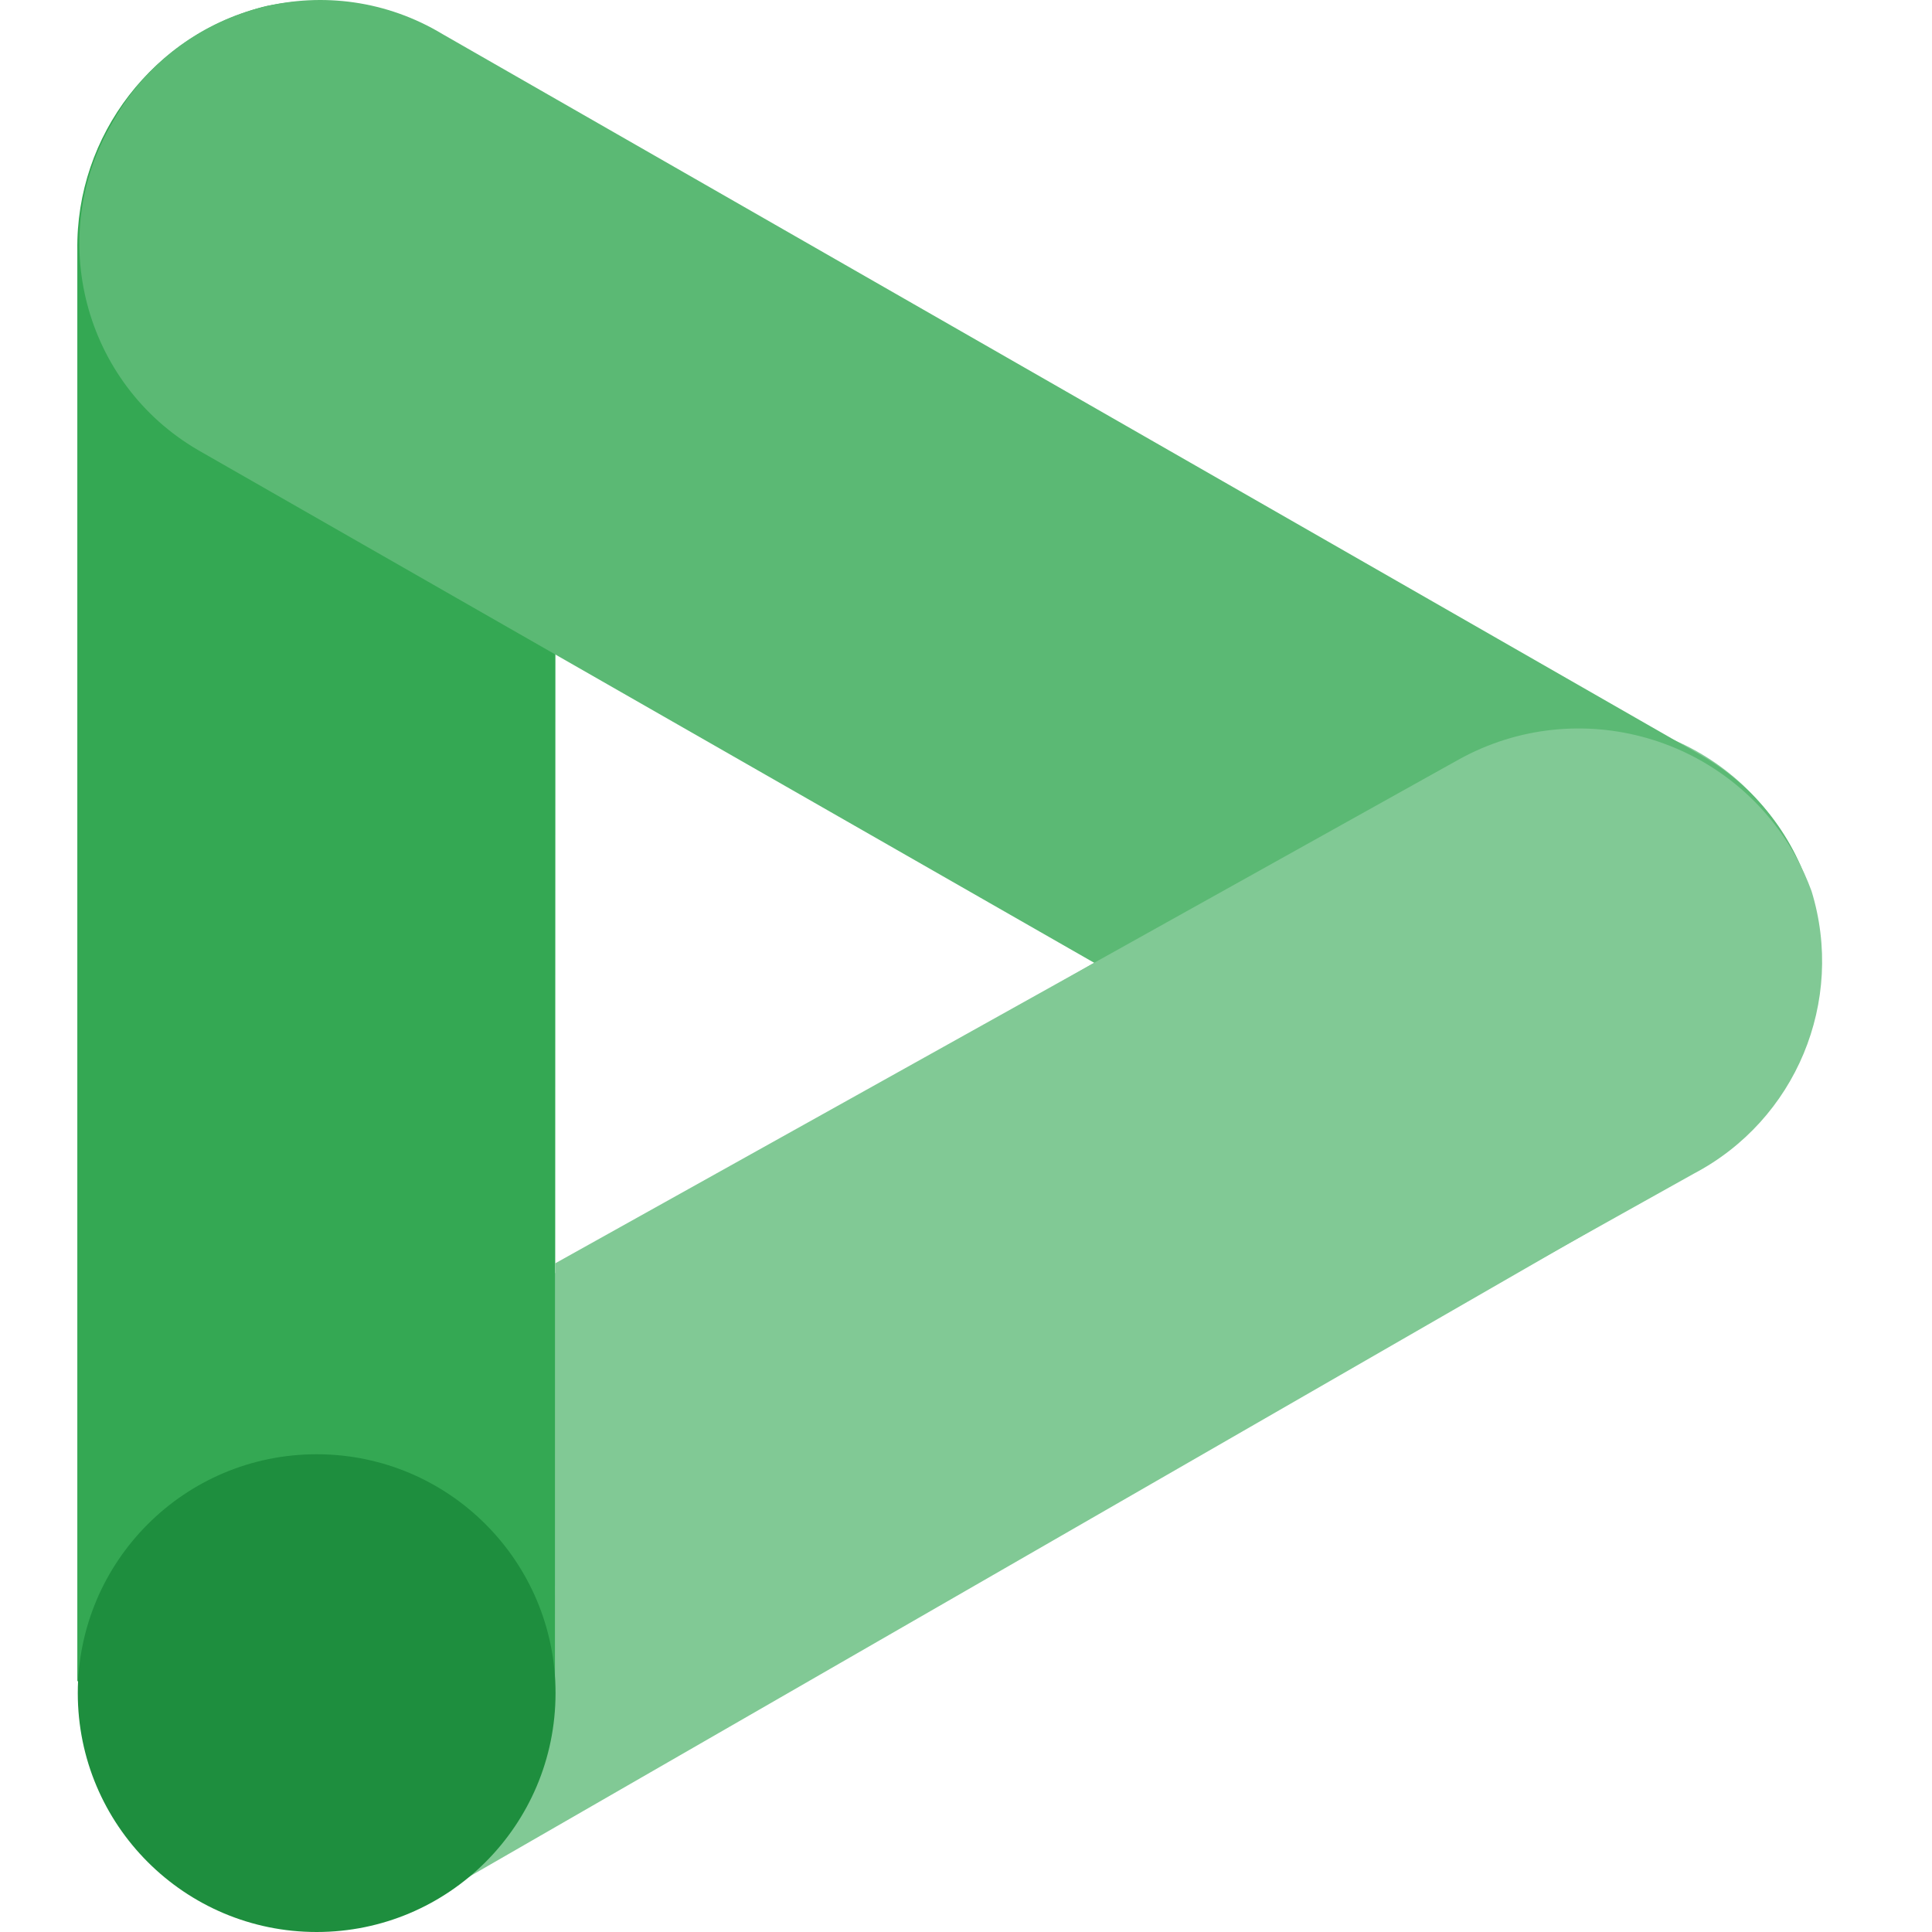
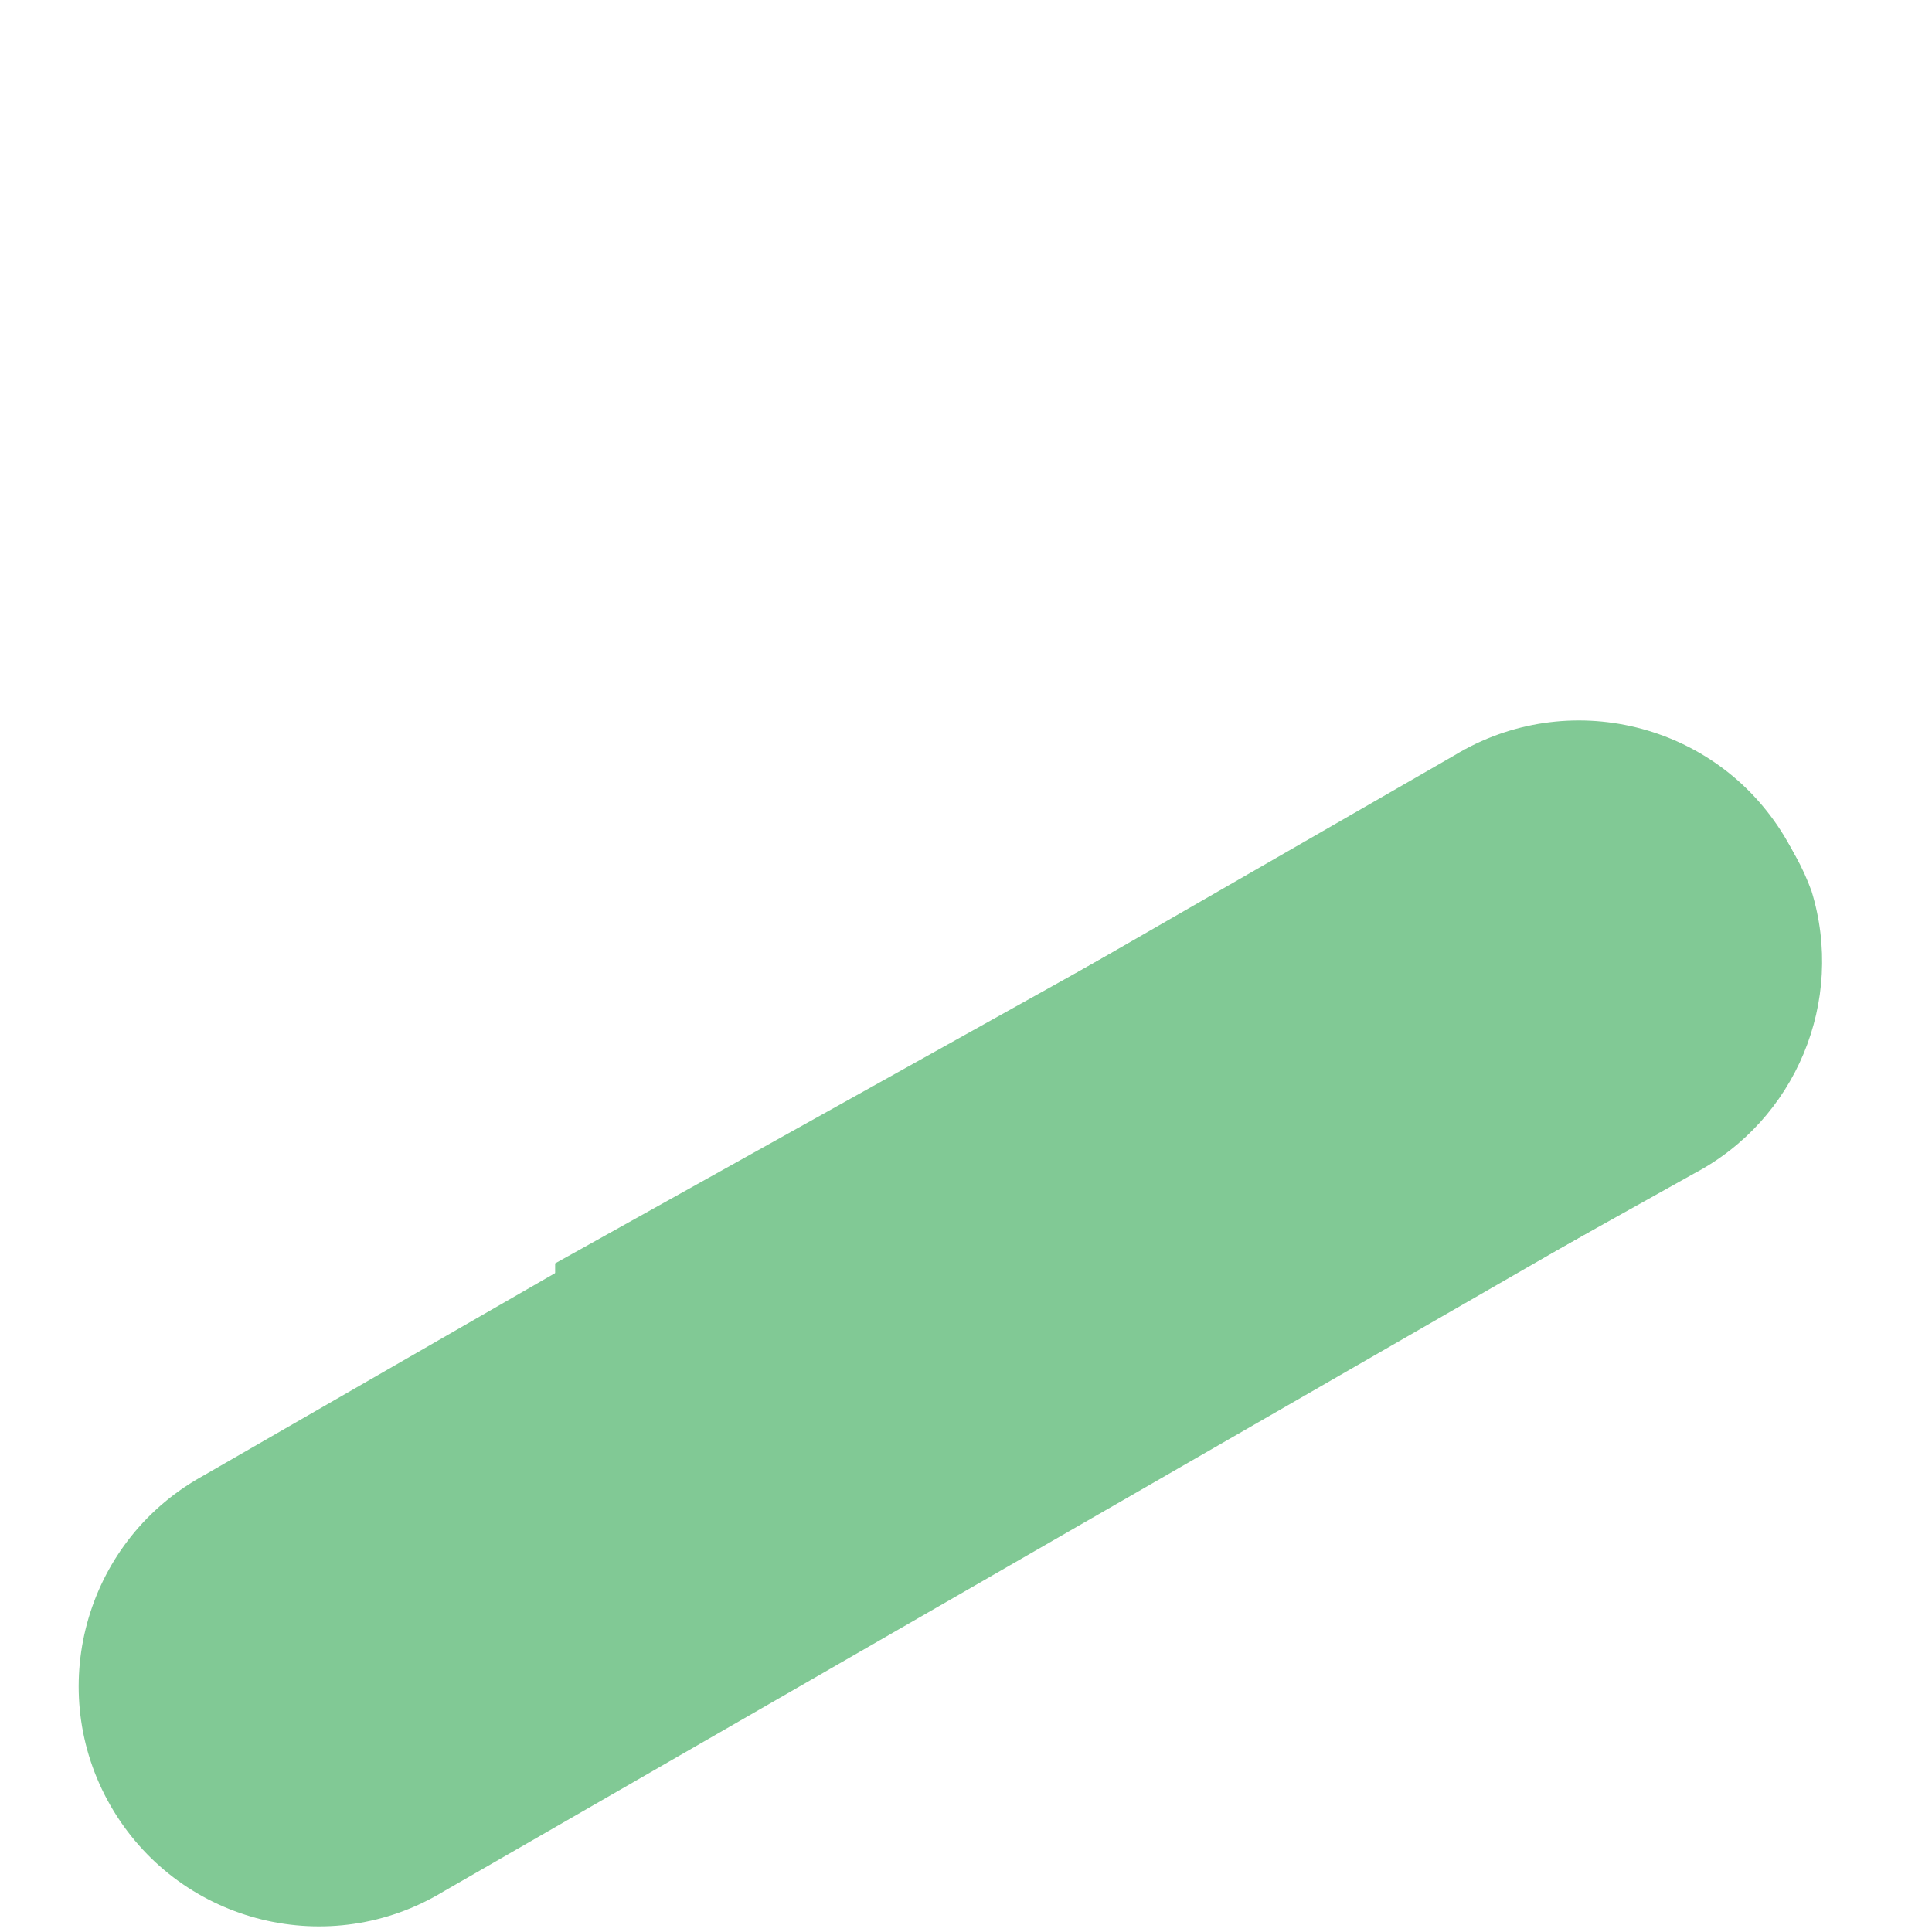
<svg xmlns="http://www.w3.org/2000/svg" width="50" height="50" viewBox="0 0 50 50" fill="none">
  <path d="M37.639 19.549C40.574 17.767 44.396 18.702 46.175 21.637C47.956 24.571 47.021 28.393 44.087 30.173C44.008 30.22 43.93 30.265 43.852 30.309L11.477 48.952C8.543 50.733 4.721 49.798 2.939 46.864C1.158 43.929 2.093 40.107 5.027 38.326C5.106 38.278 5.184 38.233 5.262 38.19L37.639 19.549Z" fill="#81C995" />
-   <path d="M14.377 6.254C14.392 2.829 11.626 0.039 8.201 0.024C7.761 0.022 7.322 0.067 6.889 0.158C3.988 0.871 1.959 3.49 2.001 6.48V43.509L14.365 43.733L14.377 6.254Z" fill="#34A853" />
-   <path d="M37.78 30.331C40.772 31.882 44.454 30.889 46.262 28.043C48 25.119 47.038 21.338 44.114 19.6C44.092 19.588 44.071 19.576 44.048 19.561L11.457 0.885C8.556 -0.867 4.781 0.063 3.026 2.965C2.983 3.037 2.94 3.111 2.899 3.185C1.177 6.132 2.17 9.919 5.117 11.643C5.137 11.655 5.158 11.666 5.178 11.678L37.78 30.331Z" fill="#5BB974" />
  <path d="M43.834 30.375L14.367 46.835V32.696L37.749 19.658C40.848 17.94 44.755 19.061 46.472 22.162C46.633 22.45 46.769 22.751 46.882 23.06C47.759 25.912 46.478 28.987 43.834 30.375Z" fill="#81C995" />
-   <path d="M8.195 50C11.609 50 14.377 47.232 14.377 43.818C14.377 40.404 11.609 37.636 8.195 37.636C4.781 37.636 2.013 40.404 2.013 43.818C2.013 47.232 4.781 50 8.195 50Z" fill="#1E8E3E" />
</svg>